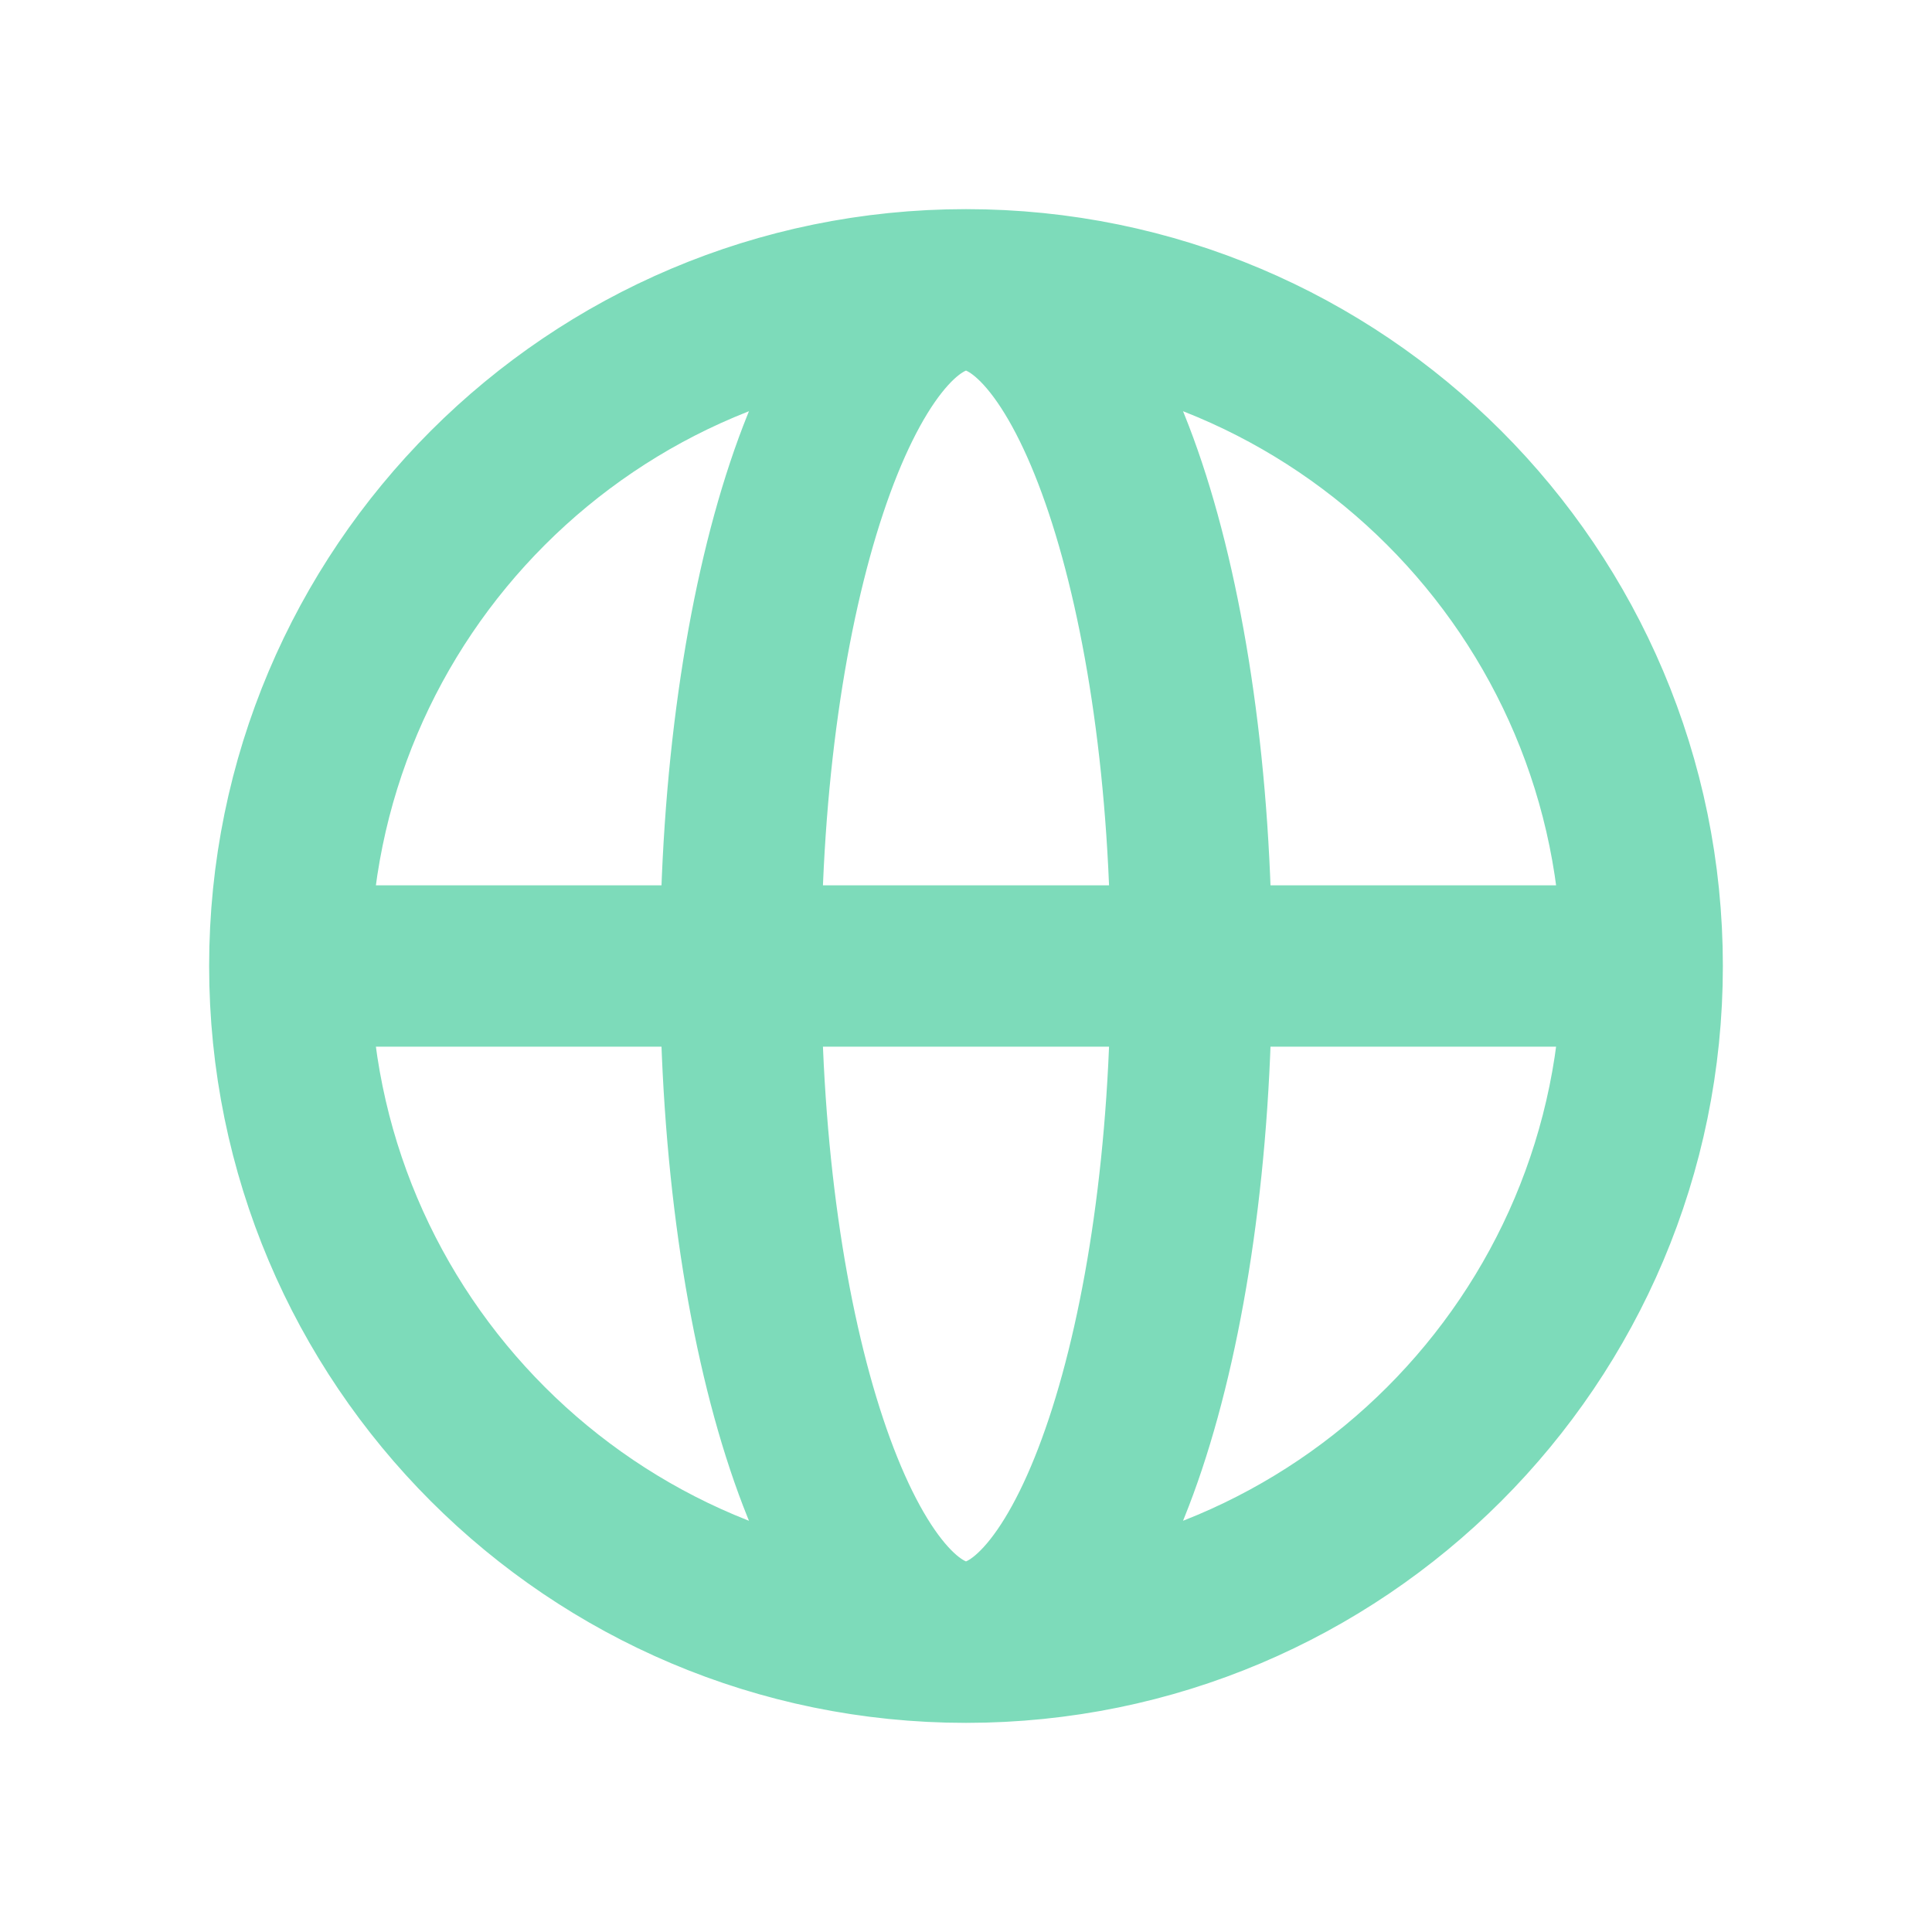
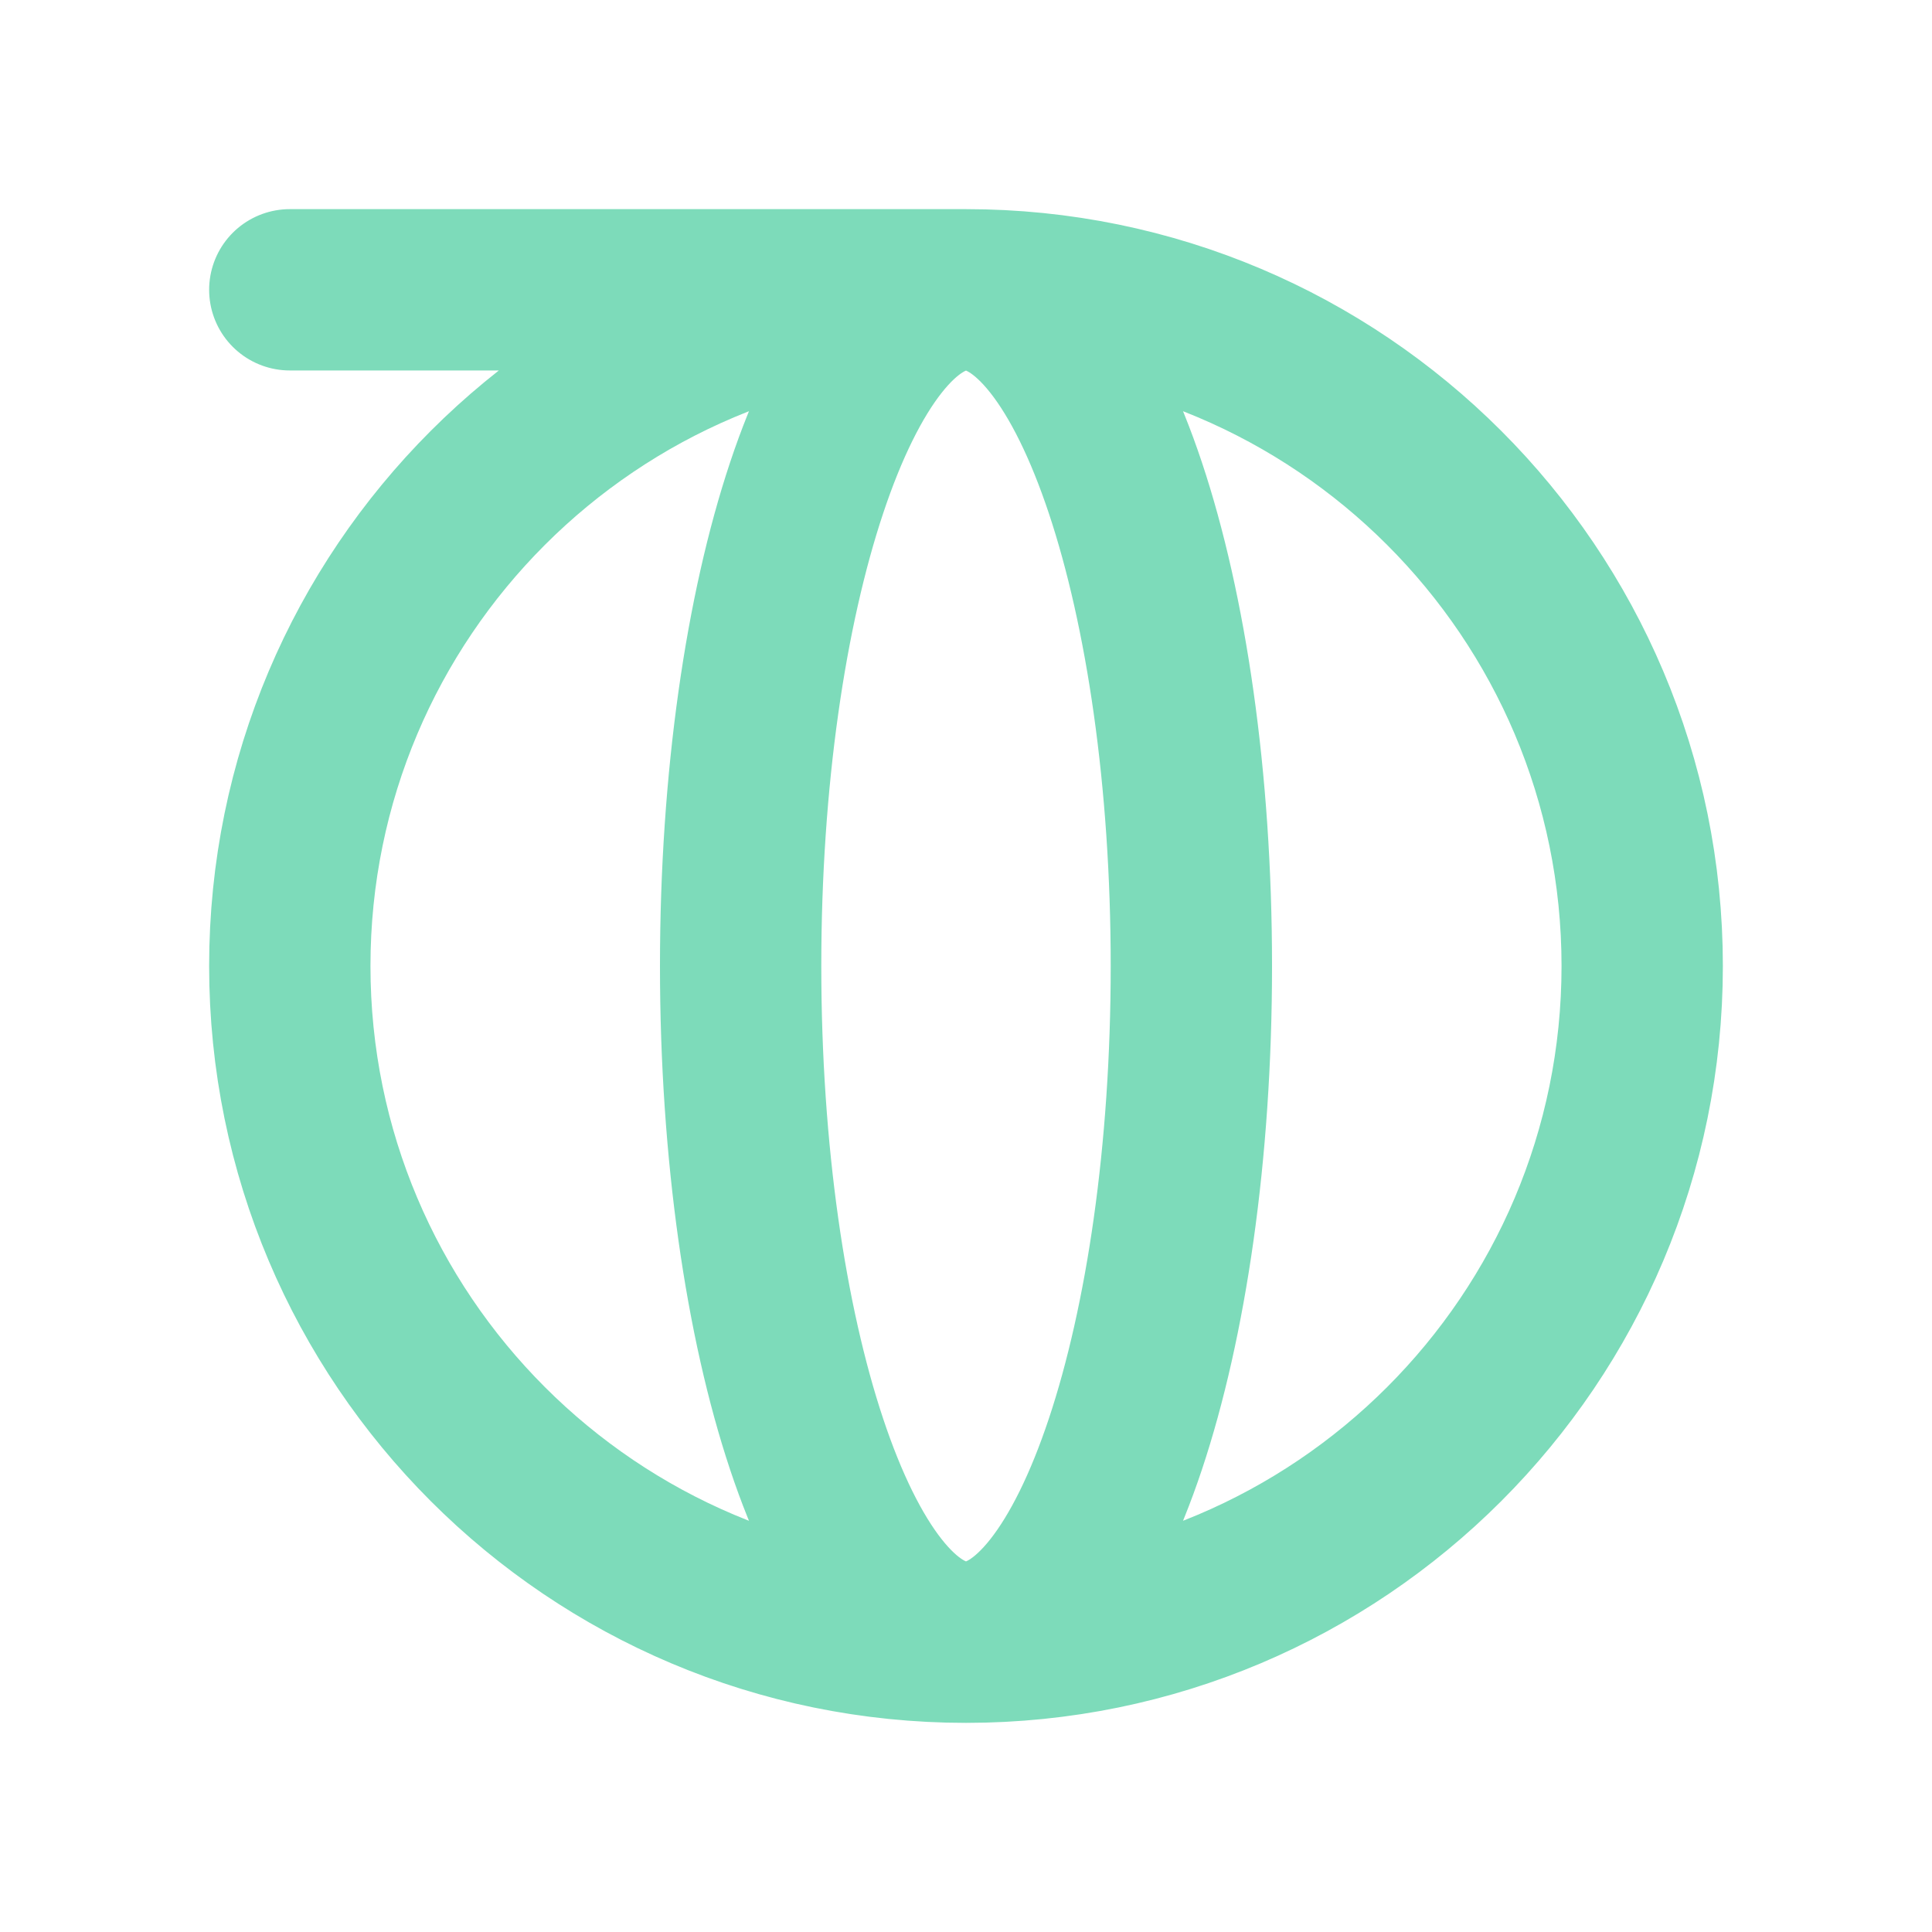
<svg xmlns="http://www.w3.org/2000/svg" width="20" height="20" viewBox="0 0 20 20" fill="none">
-   <path d="M17 10C17 13.866 13.866 17 10 17M17 10C17 6.134 13.866 3 10 3M17 10H3M10 17C6.134 17 3 13.866 3 10M10 17C11.289 17 12.333 13.866 12.333 10C12.333 6.134 11.289 3 10 3M10 17C8.711 17 7.667 13.866 7.667 10C7.667 6.134 8.711 3 10 3M3 10C3 6.134 6.134 3 10 3" stroke="#7DDBBA" stroke-width="1.67" stroke-linecap="round" stroke-linejoin="round" />
+   <path d="M17 10C17 13.866 13.866 17 10 17M17 10C17 6.134 13.866 3 10 3H3M10 17C6.134 17 3 13.866 3 10M10 17C11.289 17 12.333 13.866 12.333 10C12.333 6.134 11.289 3 10 3M10 17C8.711 17 7.667 13.866 7.667 10C7.667 6.134 8.711 3 10 3M3 10C3 6.134 6.134 3 10 3" stroke="#7DDBBA" stroke-width="1.67" stroke-linecap="round" stroke-linejoin="round" />
</svg>